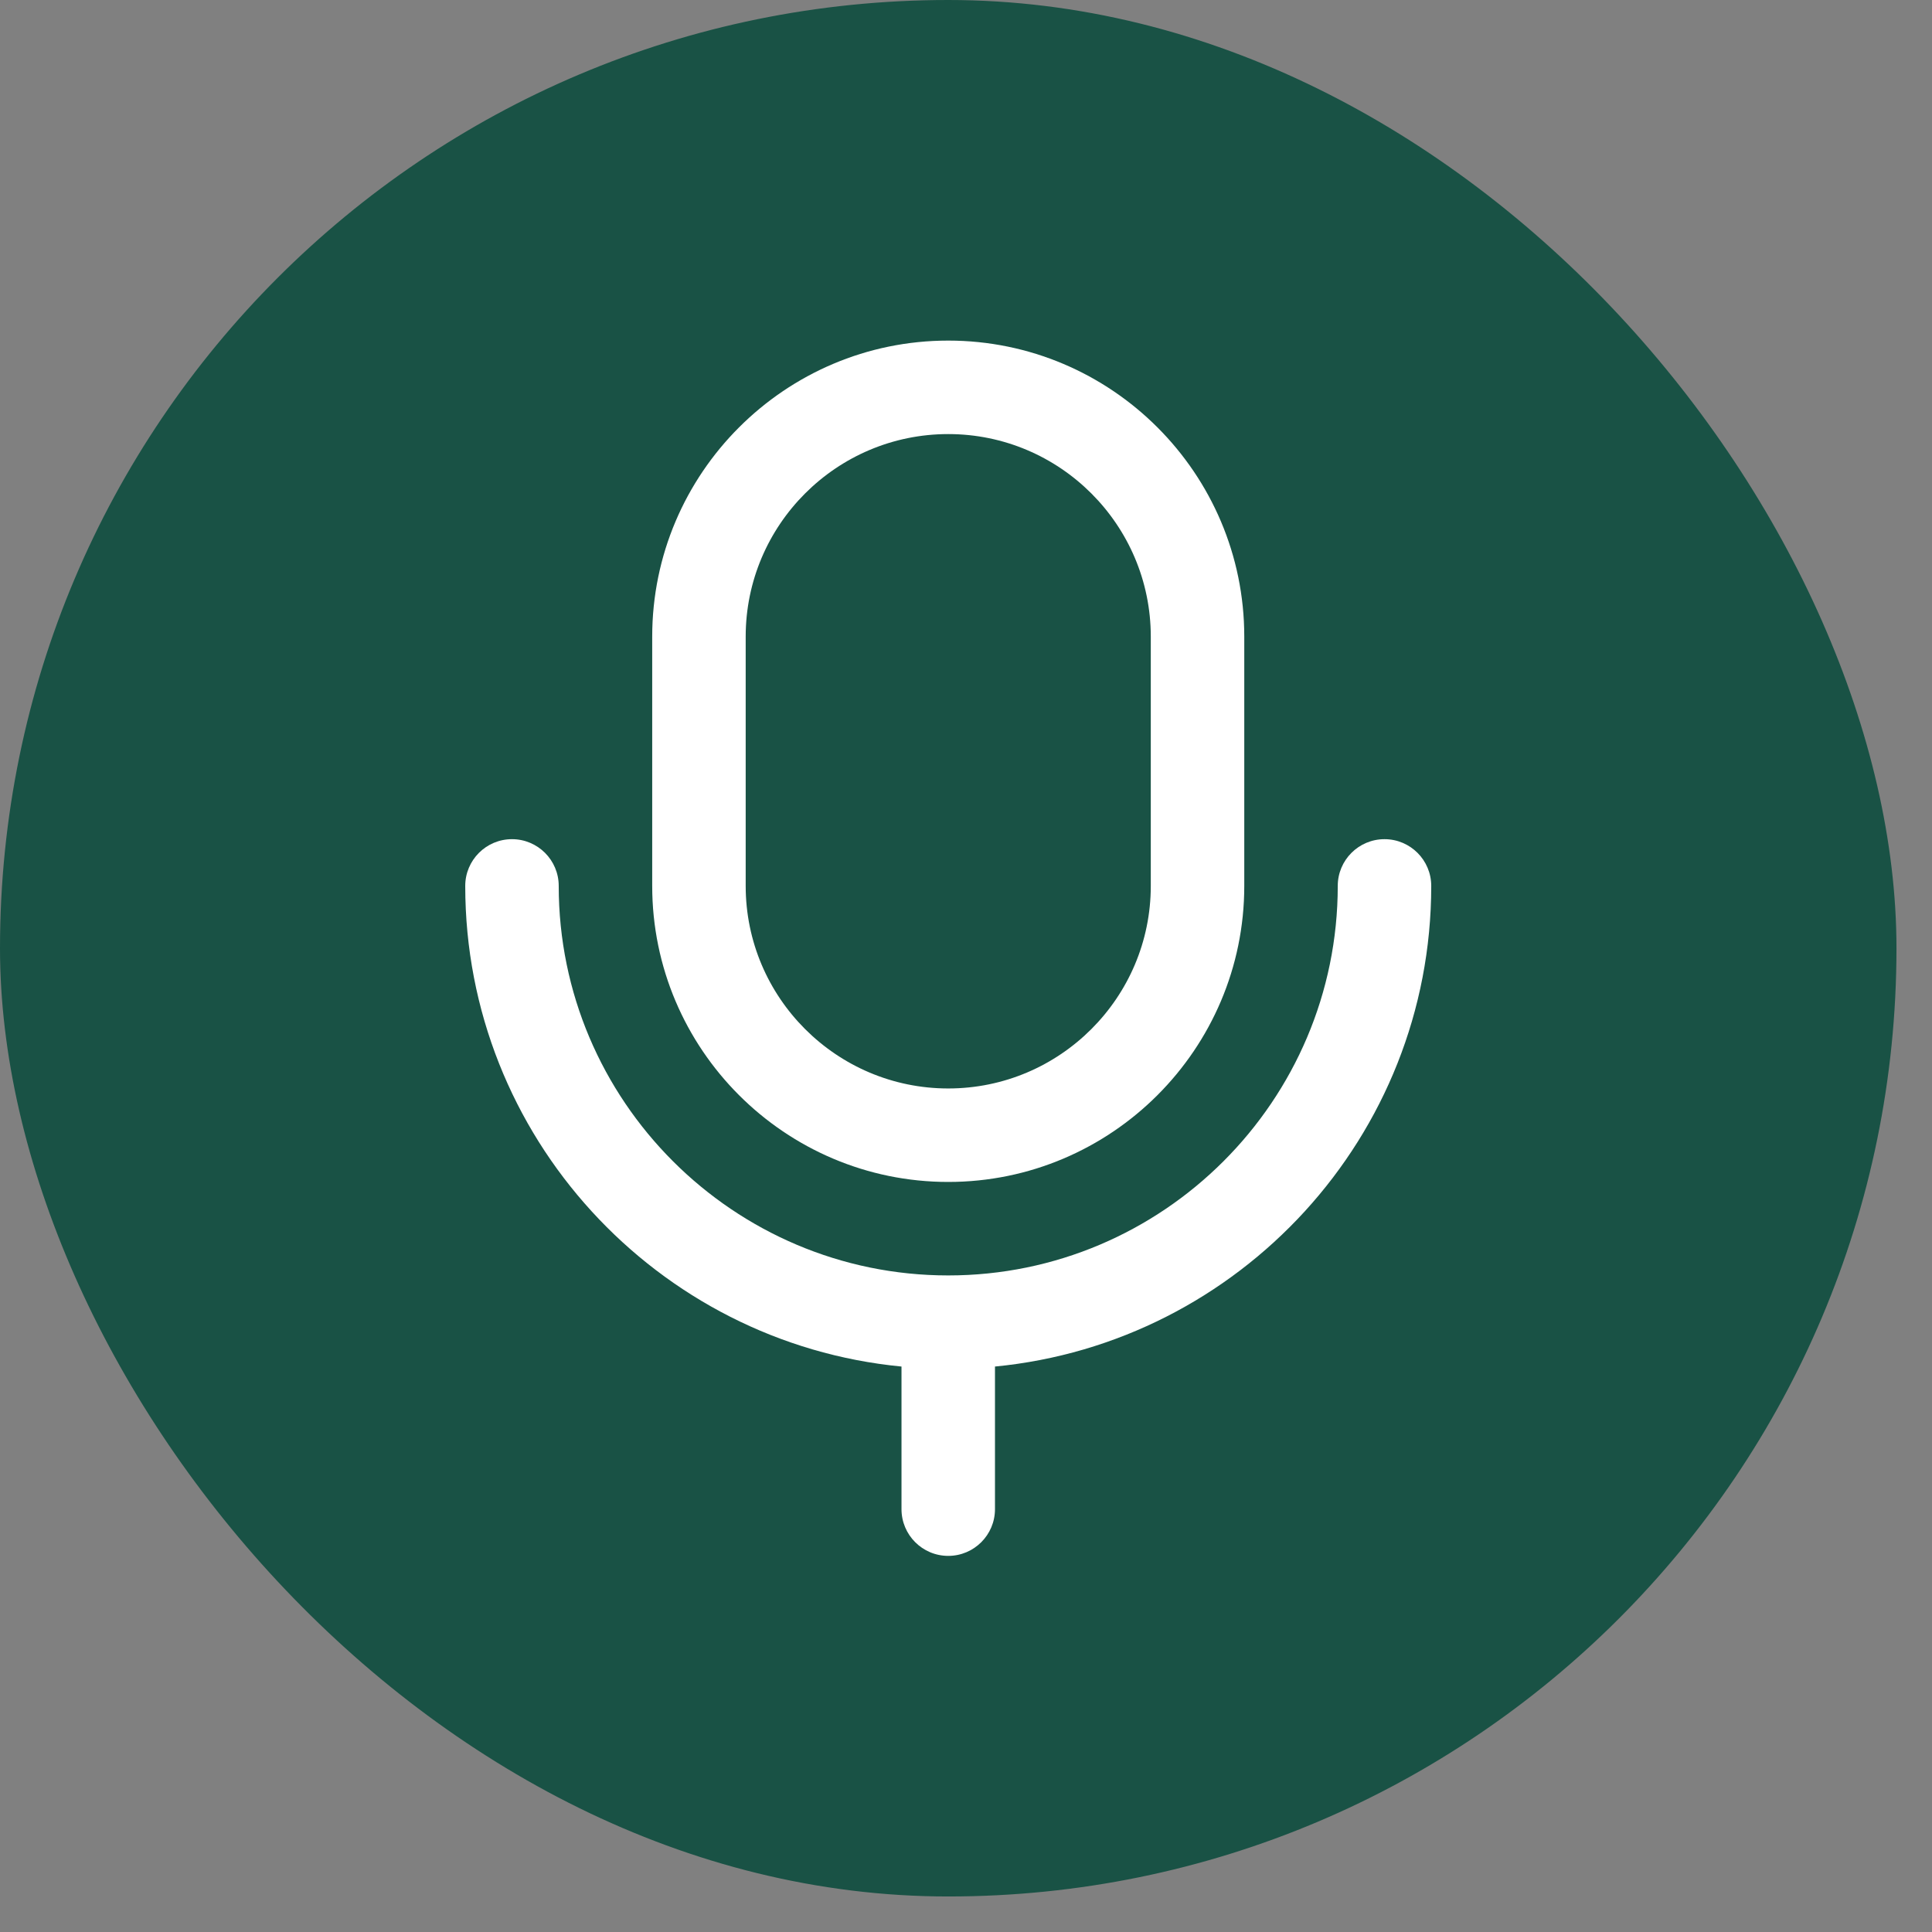
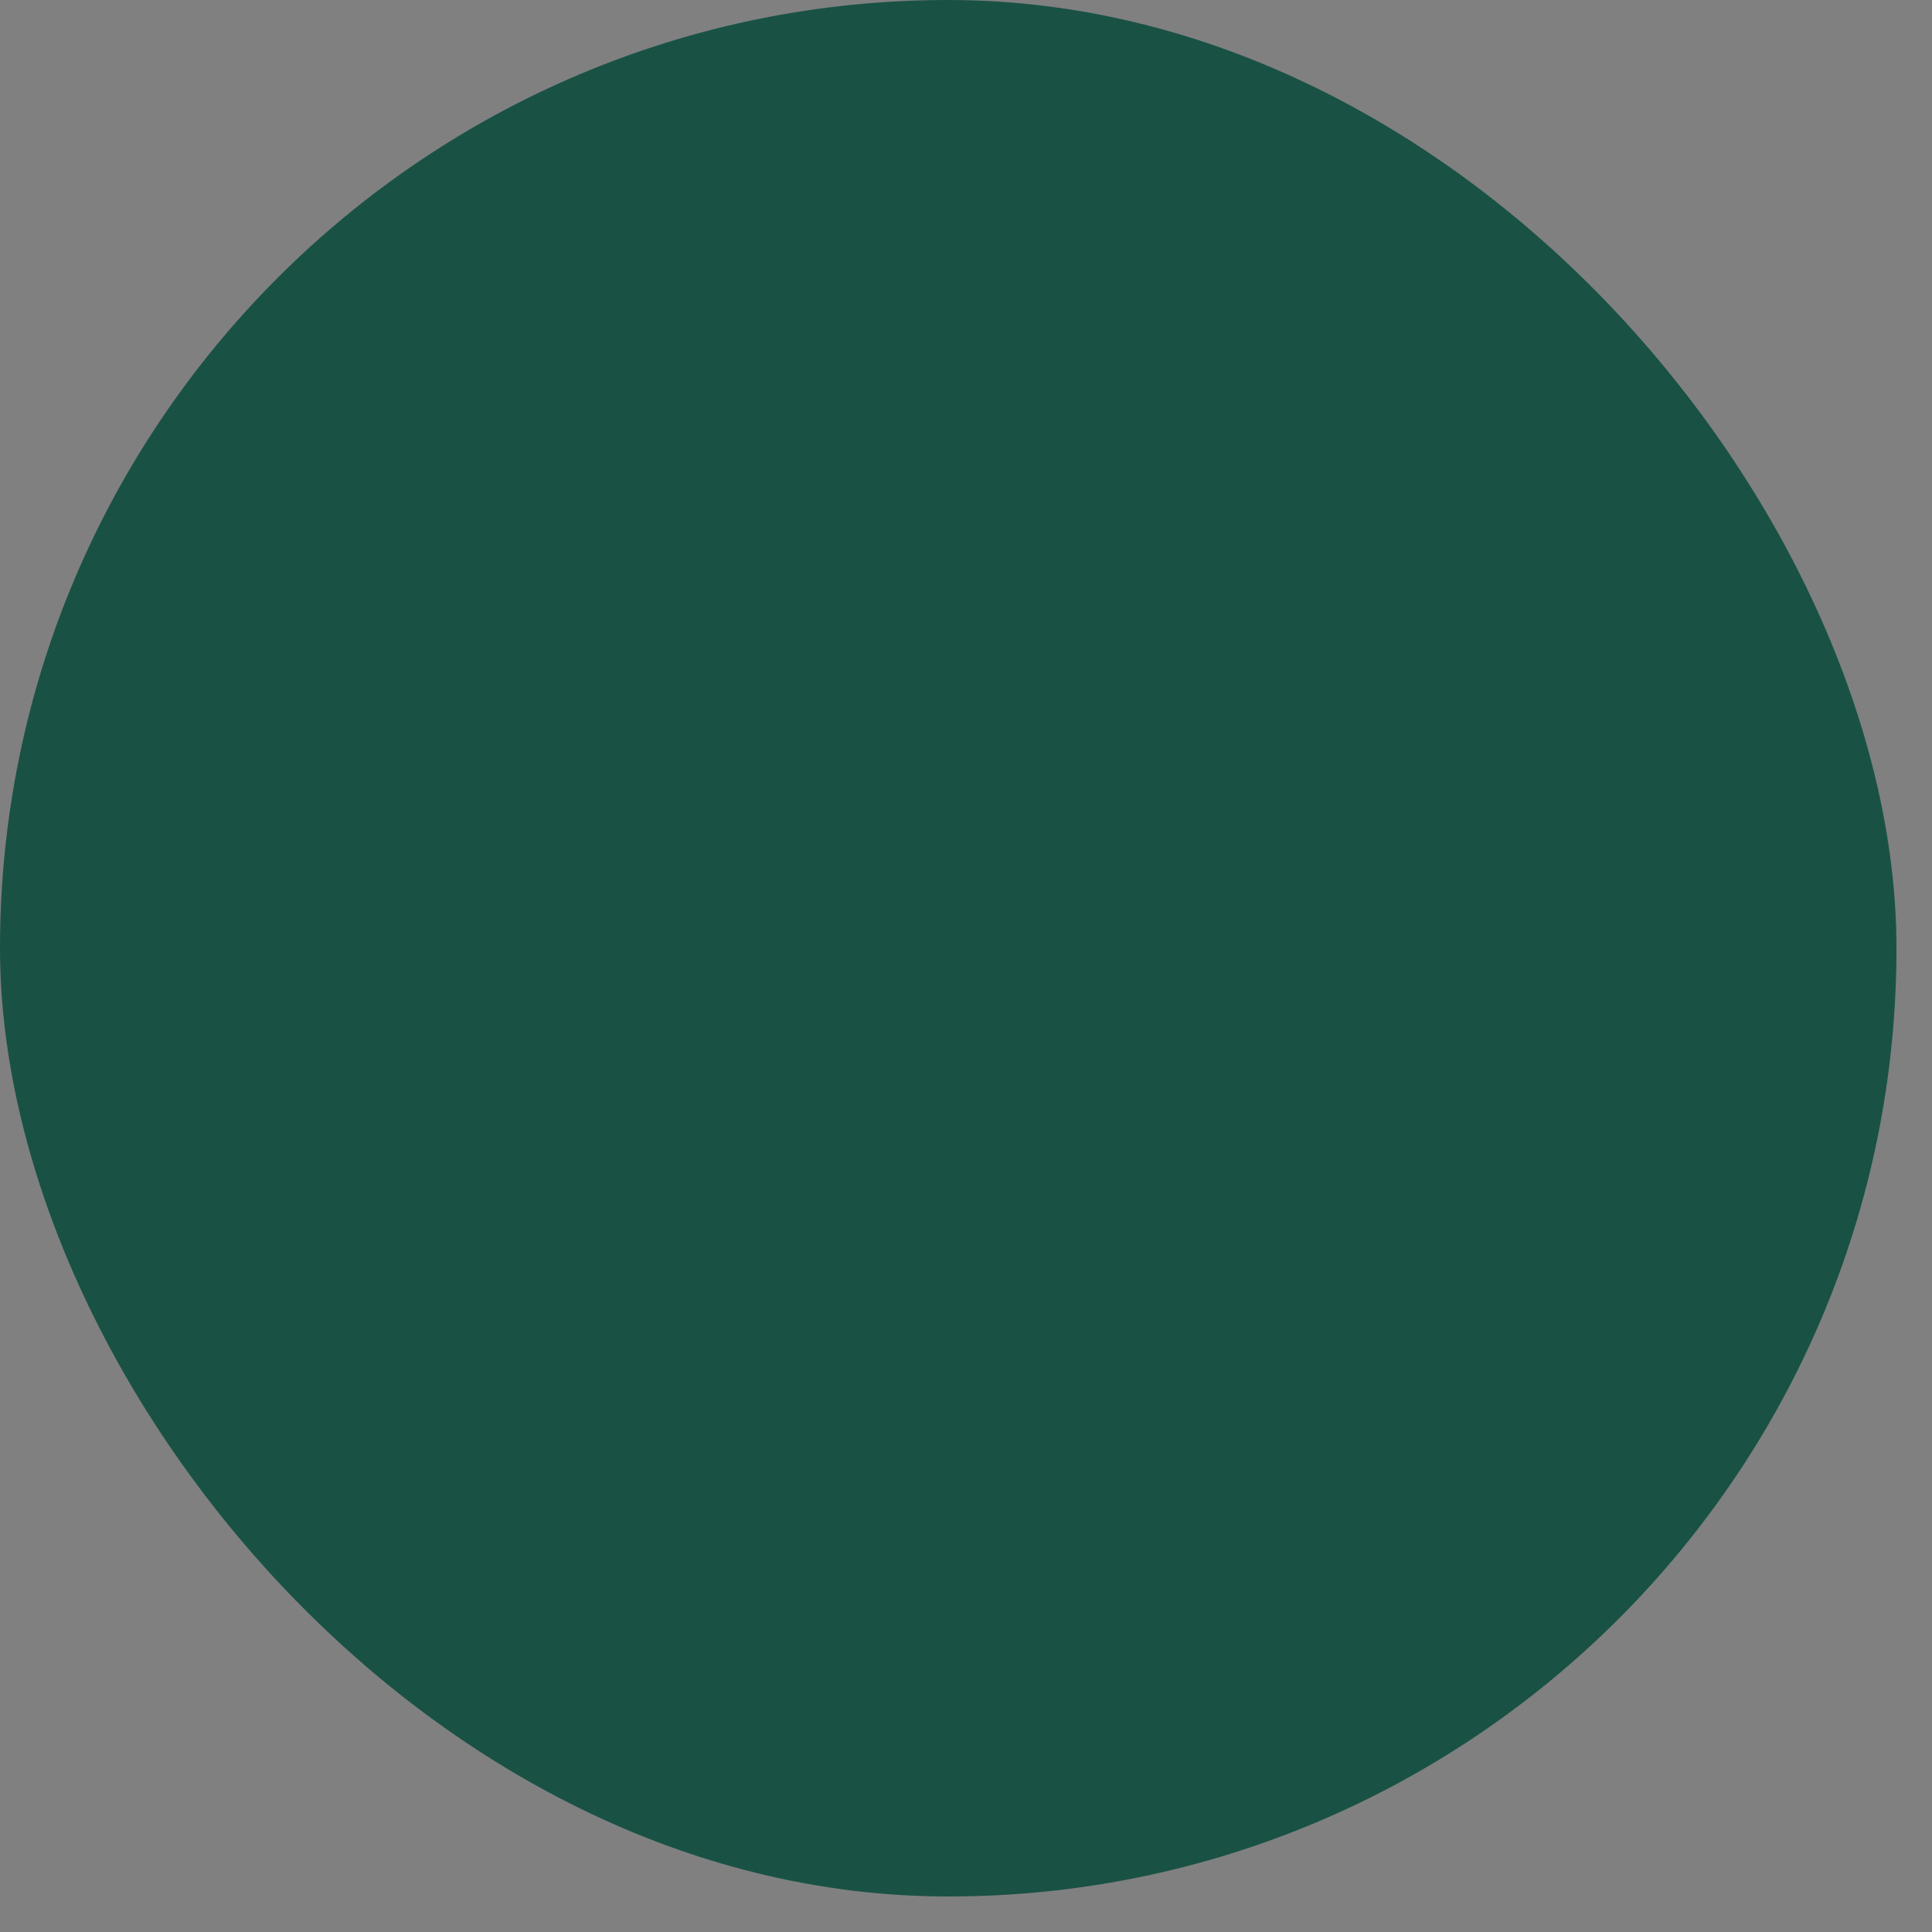
<svg xmlns="http://www.w3.org/2000/svg" width="31" height="31" viewBox="0 0 31 31" fill="none">
  <rect x="0" y="0" width="31" height="31" fill="#808080" stroke="none" />
  <rect width="30.43" height="30.43" rx="15.215" fill="#195245" />
-   <path d="M15.965 21.927V24.215C15.965 24.629 15.629 24.965 15.215 24.965C14.801 24.965 14.465 24.629 14.465 24.215V21.927C10.542 21.549 7.465 18.235 7.465 14.215C7.465 13.801 7.801 13.465 8.215 13.465C8.629 13.465 8.965 13.801 8.965 14.215C8.965 17.661 11.769 20.465 15.215 20.465C18.661 20.465 21.465 17.661 21.465 14.215C21.465 13.801 21.801 13.465 22.215 13.465C22.629 13.465 22.965 13.801 22.965 14.215C22.965 18.235 19.888 21.548 15.965 21.927ZM10.465 14.215V10.215C10.465 7.596 12.596 5.465 15.215 5.465C17.834 5.465 19.965 7.596 19.965 10.215V14.215C19.965 16.834 17.834 18.965 15.215 18.965C12.596 18.965 10.465 16.834 10.465 14.215ZM11.965 14.215C11.965 16.007 13.423 17.465 15.215 17.465C17.007 17.465 18.465 16.007 18.465 14.215V10.215C18.465 8.423 17.007 6.965 15.215 6.965C13.423 6.965 11.965 8.423 11.965 10.215V14.215Z" fill="white" />
</svg>